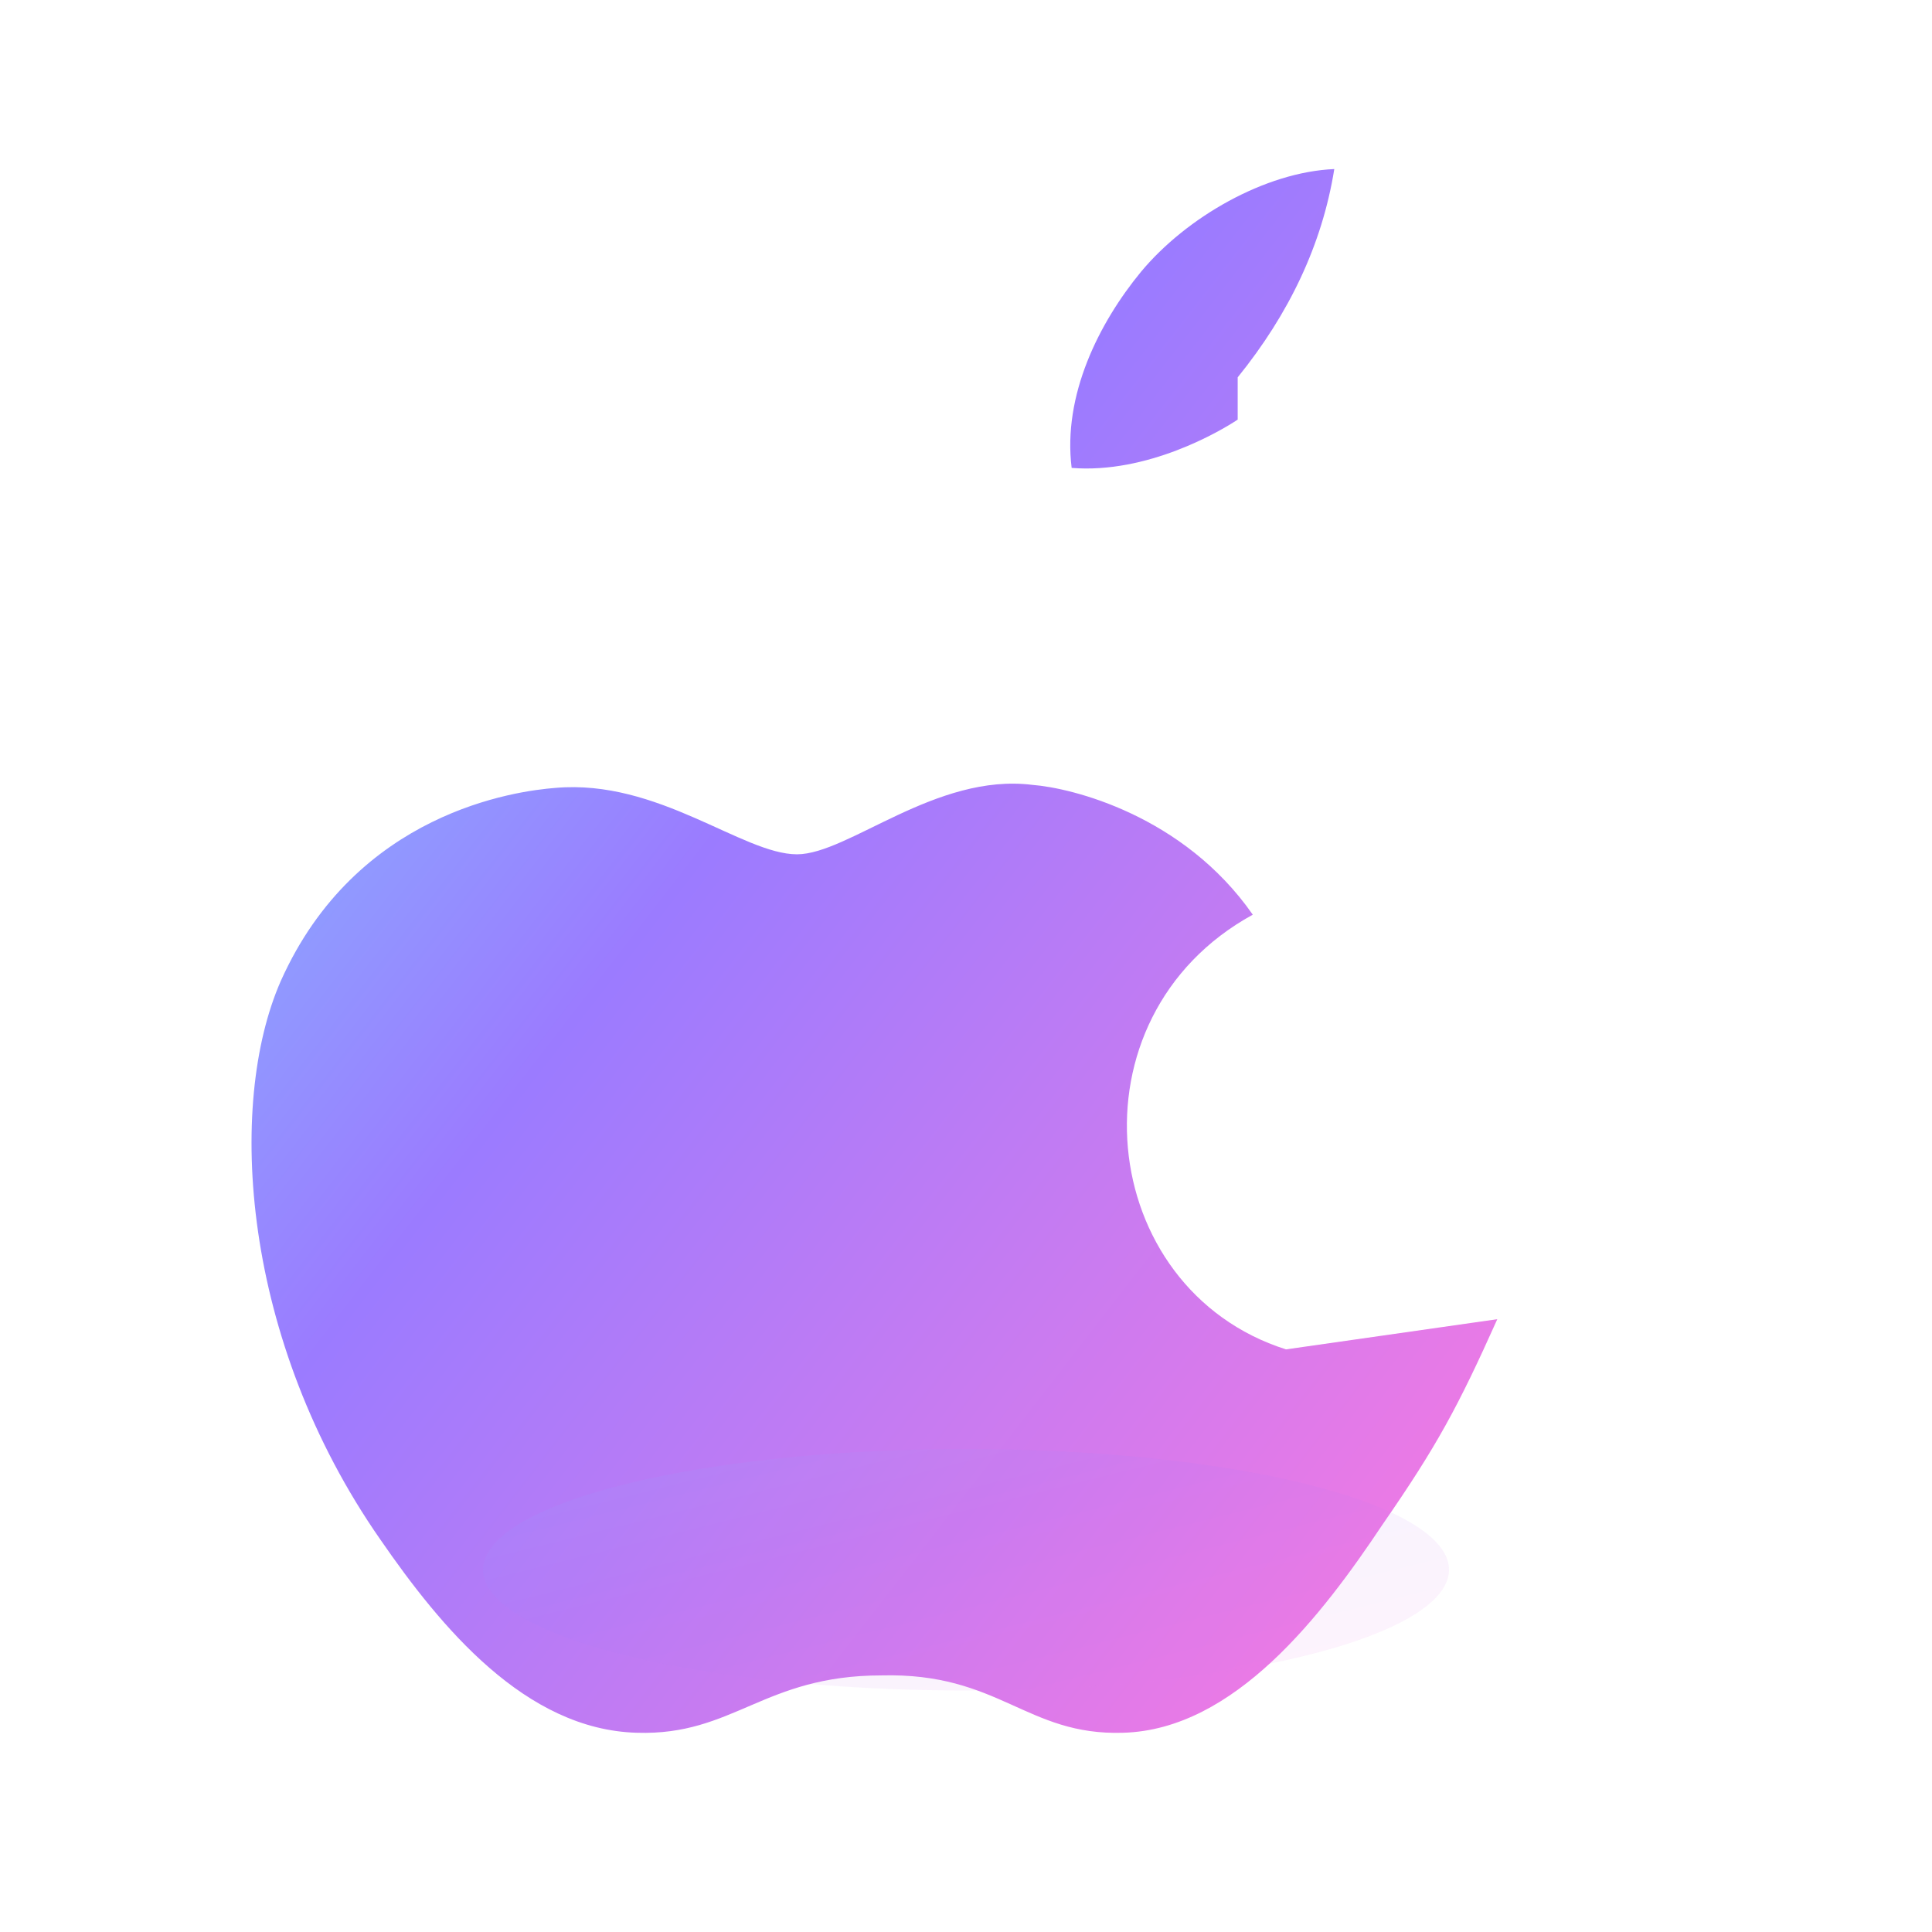
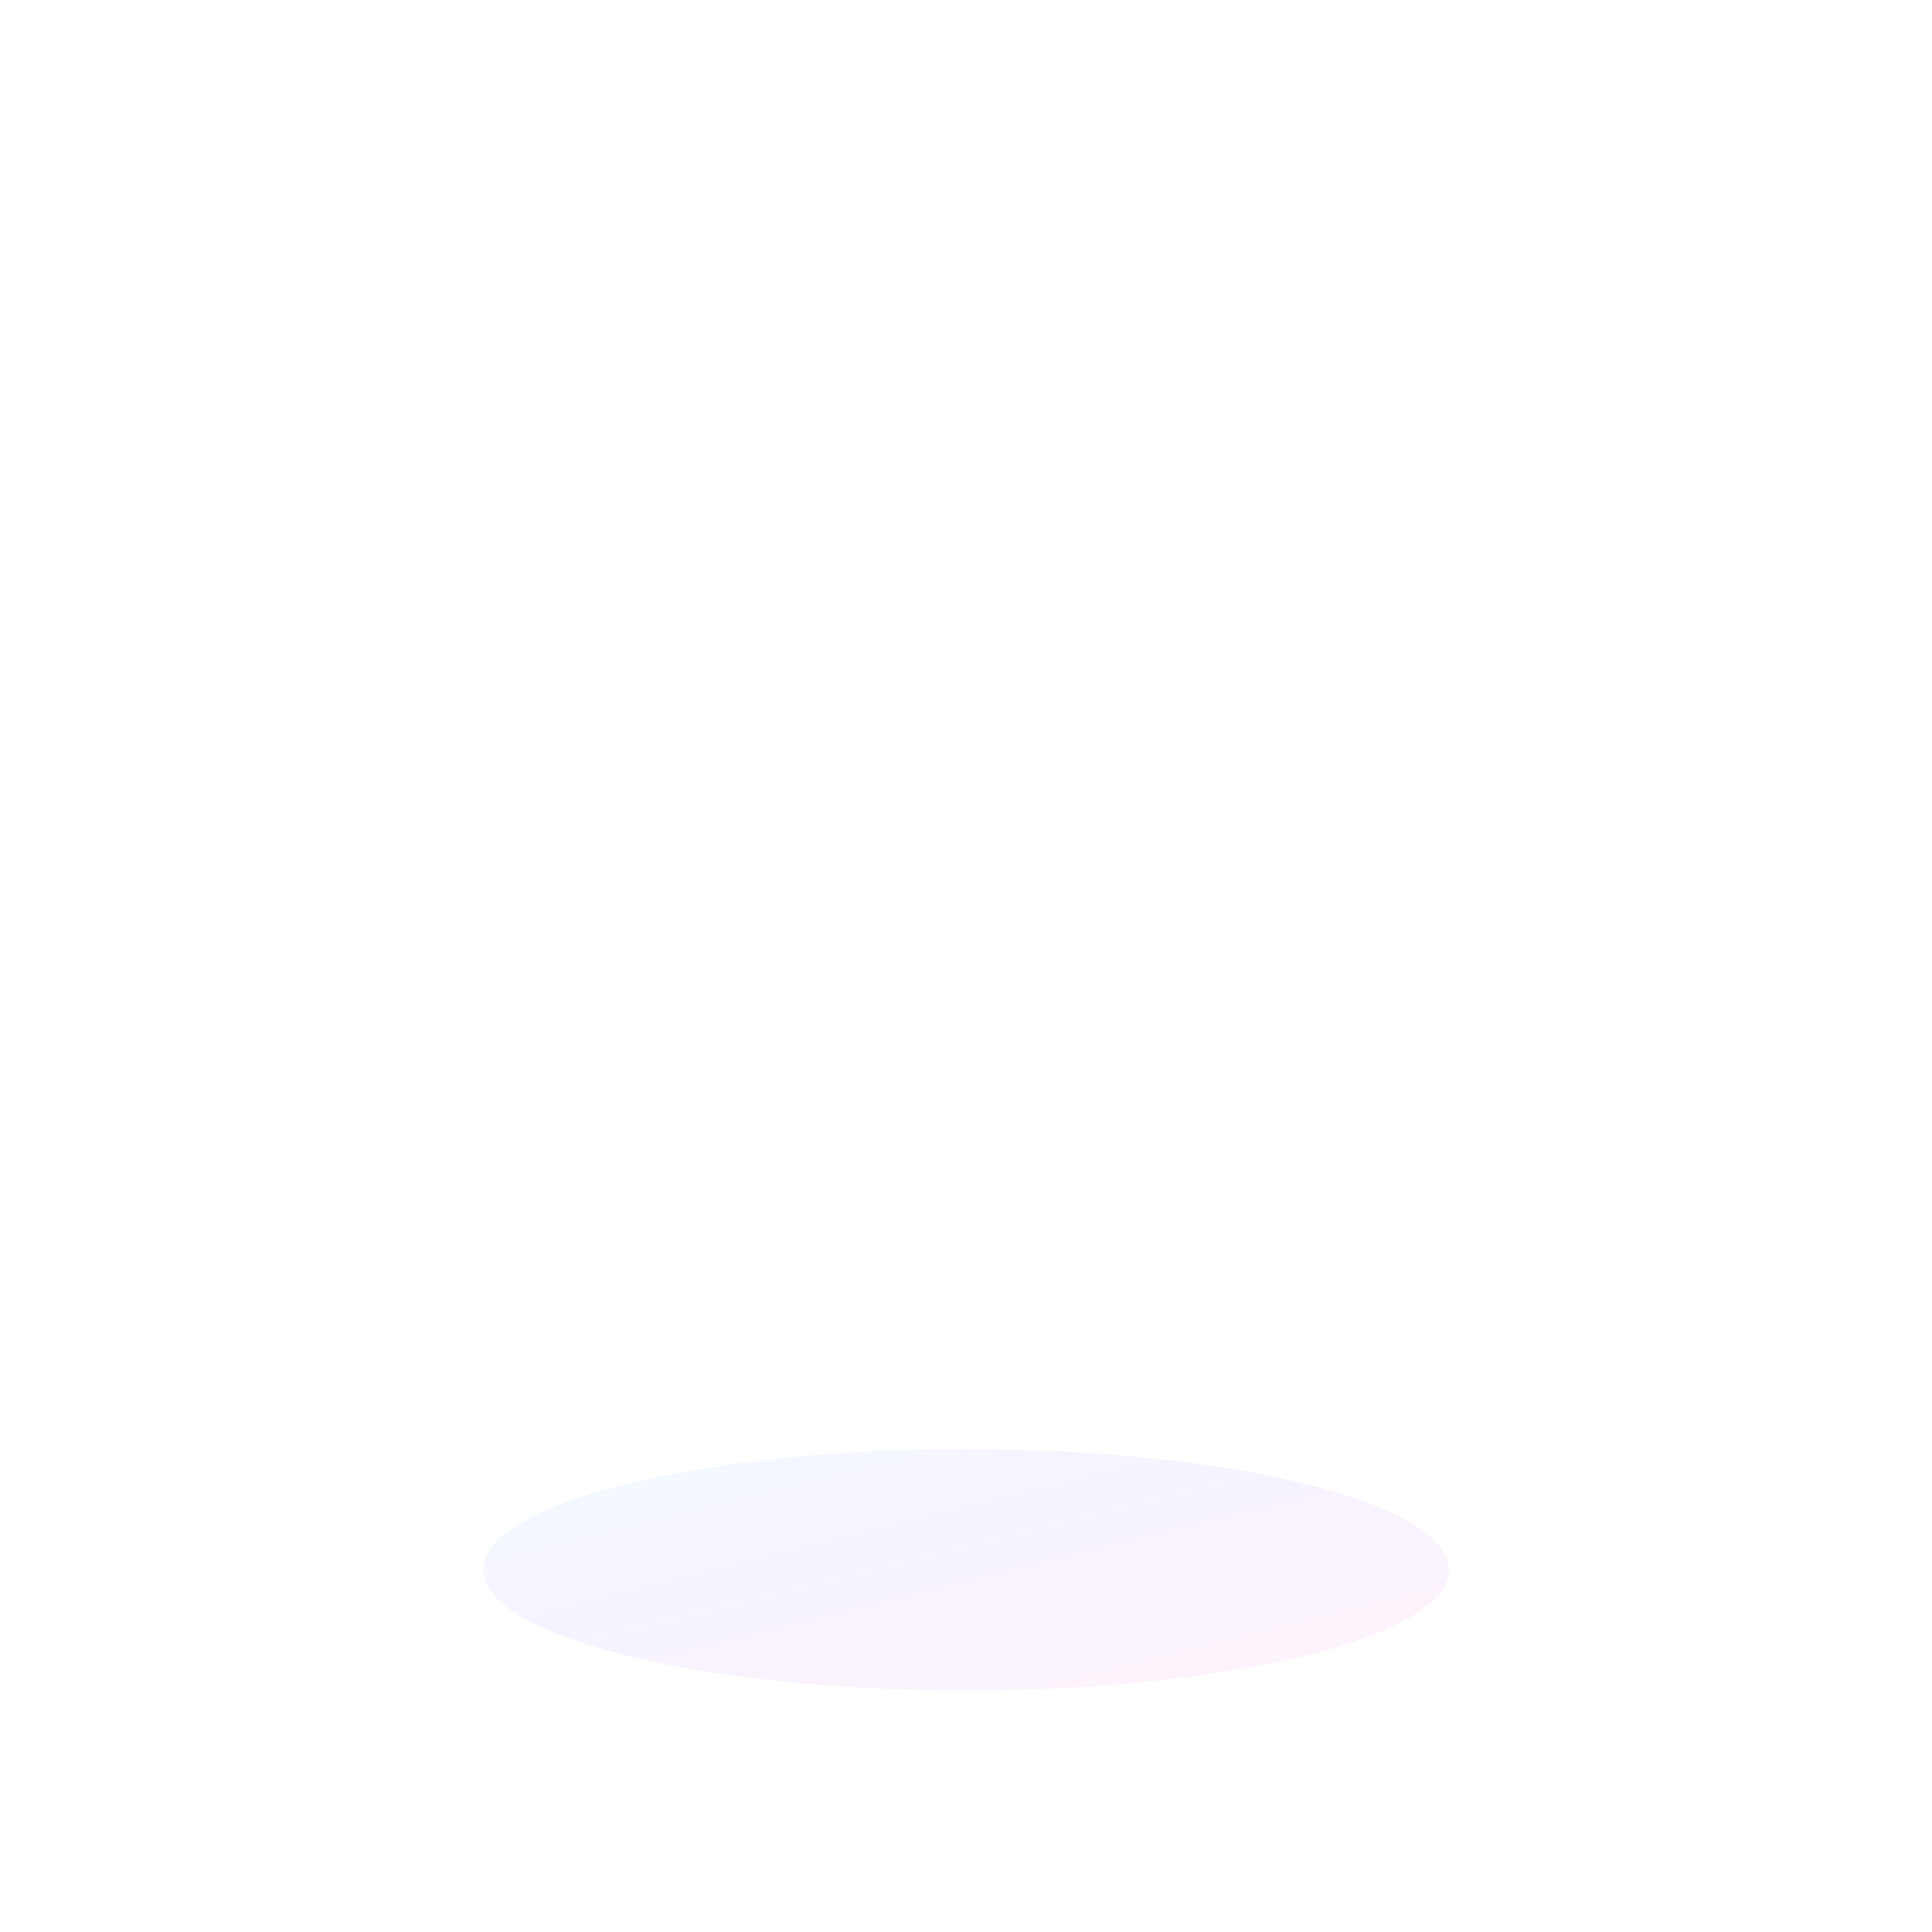
<svg xmlns="http://www.w3.org/2000/svg" viewBox="0 0 64 64" role="img" aria-label="Apple">
  <defs>
    <linearGradient id="appleGlow" x1="0%" y1="0%" x2="100%" y2="100%">
      <stop offset="0%" stop-color="#7ad7ff" />
      <stop offset="40%" stop-color="#9b7bff" />
      <stop offset="100%" stop-color="#ff7adf" />
    </linearGradient>
    <filter id="softApple" x="-30%" y="-30%" width="160%" height="160%">
      <feGaussianBlur stdDeviation="2" />
    </filter>
  </defs>
-   <path fill="url(#appleGlow)" d="M41 12.5c1.7-2.1 2.8-4.4 3.2-6.9-2.3.1-4.9 1.6-6.4 3.4-1.4 1.7-2.6 4.1-2.3 6.5 2.5.2 4.9-1.2 5.5-1.6zm8.6 31.2c-1.3 2.9-2 4.2-3.8 6.8-2 3-4.9 6.8-8.6 6.9-3.2.1-4.1-2-8-1.9-3.9 0-4.9 2-8.1 1.9-3.7-.1-6.5-3.5-8.5-6.4-4.6-6.6-5.1-14.4-3.3-18.5 2.5-5.6 7.8-6.3 9.1-6.4 3.4-.3 6.2 2.2 8 2.2 1.7 0 4.6-2.7 7.8-2.3 1.3.1 5 1 7.3 4.3-6.2 3.4-5.2 12.4 1.1 14.4z" />
  <ellipse cx="32" cy="52" rx="16" ry="4" fill="url(#appleGlow)" opacity="0.3" filter="url(#softApple)" />
</svg>